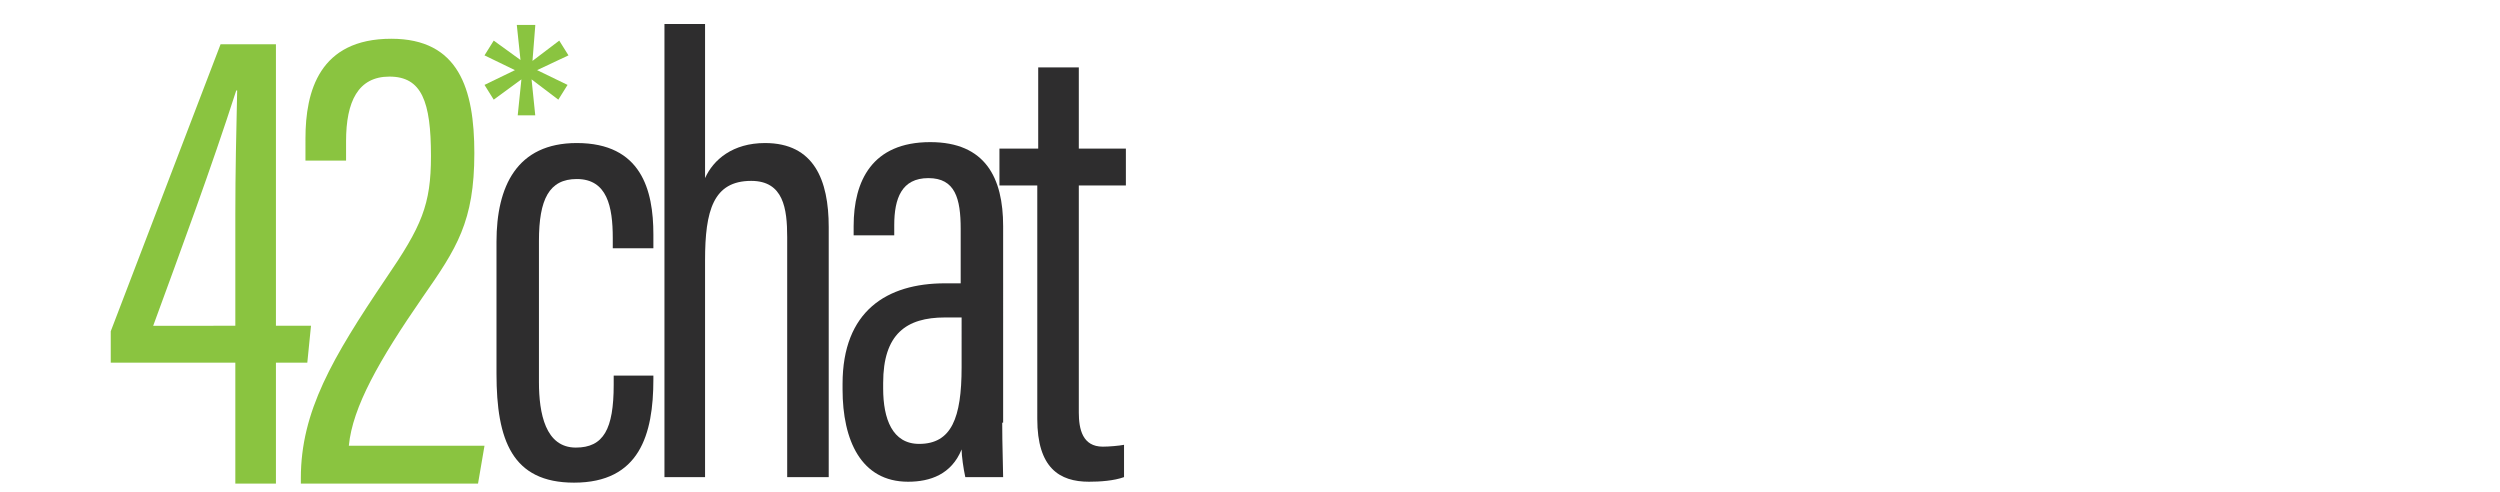
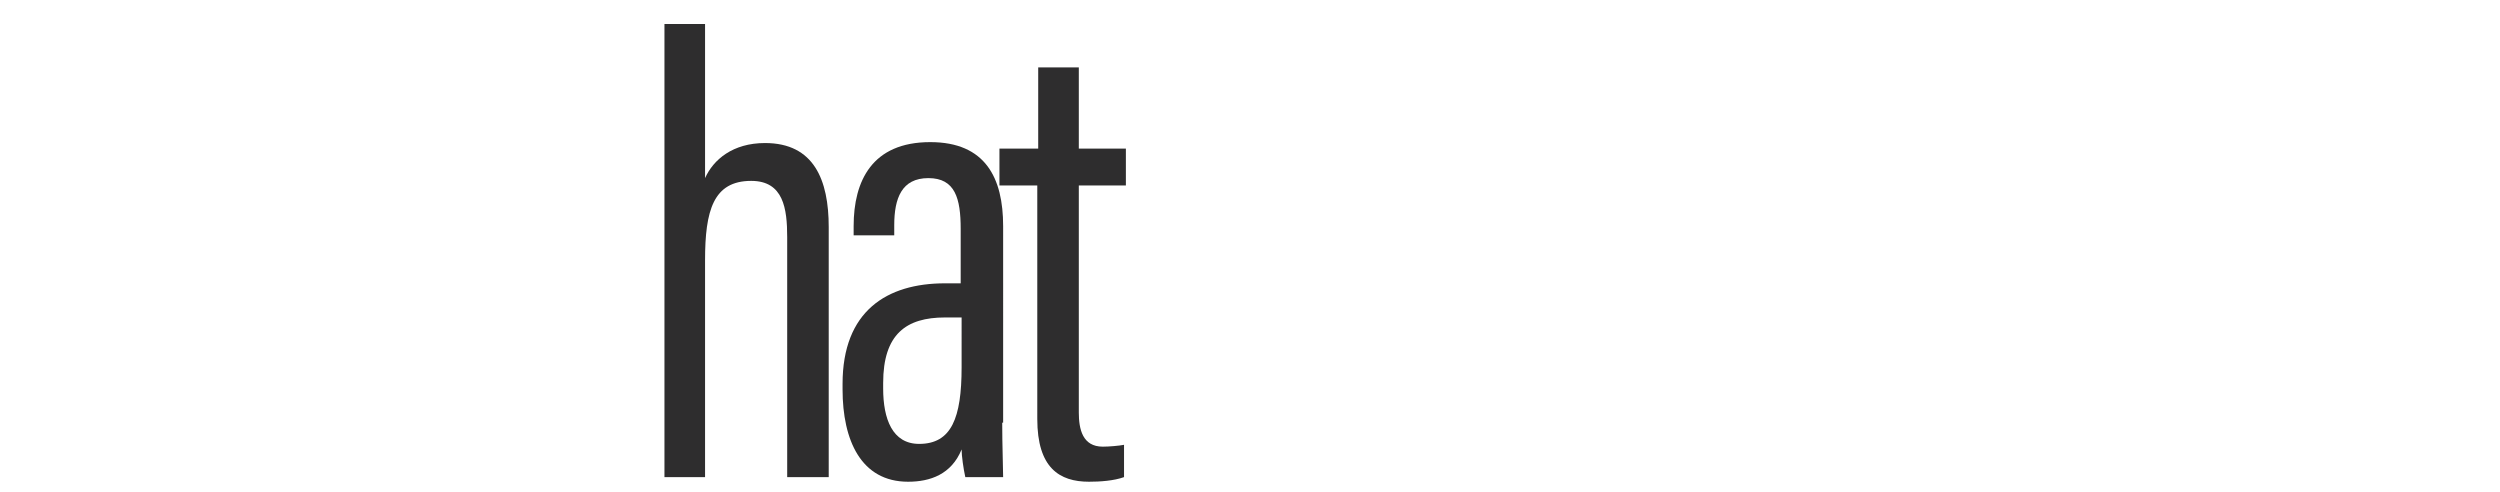
<svg xmlns="http://www.w3.org/2000/svg" version="1.1" id="Layer_3" x="0px" y="0px" viewBox="0 0 270.9 53.3" style="enable-background:new 0 0 270.9 53.3;" xml:space="preserve">
  <style type="text/css">
	.st0{fill:#2E2D2E;}
	.st1{fill:#8AC440;}
</style>
  <g>
    <g>
      <g>
        <g>
-           <path class="st0" d="M70.8,40.6v0.5c0,6-1.5,11.2-8.6,11.2c-6.7,0-8.4-4.6-8.4-11.8V26.2c0-6,2.2-10.7,8.7-10.7      c7,0,8.3,5.1,8.3,9.9v1.5h-4.4v-1.1c0-3.4-0.6-6.4-3.9-6.4c-3,0-4.1,2.2-4.1,6.7v15.3c0,3.4,0.7,7.1,4,7.1c3,0,4.1-2,4.1-6.8v-1      H70.8z" />
          <path class="st0" d="M72,2.6h4.4v16.7c0.9-2,3-3.8,6.5-3.8c5.3,0,6.9,4,6.9,9.1v27.1h-4.5v-26c0-3.1-0.4-6.1-3.9-6.1      c-4.1,0-5,3.2-5,8.6v23.5H72V2.6z" />
          <path class="st0" d="M108.6,45.8c0,2.5,0.1,4.9,0.1,5.9h-4.1c-0.2-0.9-0.4-2.3-0.4-3c-1.1,2.7-3.4,3.5-5.8,3.5      c-5.1,0-7.1-4.5-7.1-10v-0.6c0-7.9,4.8-10.9,11.1-10.9h1.7v-5.9c0-3.3-0.6-5.5-3.5-5.5c-2.9,0-3.7,2.2-3.7,5.1v1.1h-4.4v-1      c0-4.9,2-9.1,8.3-9.1c6,0,7.9,3.9,7.9,9.1V45.8z M104.3,34.4h-1.9c-4.2,0-6.7,1.8-6.7,7.1v0.6c0,3.3,1,6,3.9,6      c3.5,0,4.6-2.8,4.6-8.3V34.4z" />
          <path class="st0" d="M108.4,16.1h4.1V7.3h4.4v8.8h5.1v4h-5.1v24.6c0,1.8,0.4,3.7,2.6,3.7c0.7,0,1.8-0.1,2.3-0.2v3.5      c-1.1,0.4-2.6,0.5-3.8,0.5c-3.2,0-5.6-1.5-5.6-6.8V20.1h-4.1V16.1z" />
        </g>
      </g>
    </g>
    <g>
      <g>
-         <path class="st1" d="M58,2.8l-0.3,3.8l2.9-2.2l1,1.6l-3.4,1.6l3.3,1.6l-1,1.6l-2.9-2.2l0.4,3.9h-1.9l0.4-3.9l-3,2.2l-1-1.6     l3.3-1.6l-3.3-1.6l1-1.6l2.9,2.1l-0.4-3.8H58z" />
-       </g>
+         </g>
    </g>
    <g>
-       <path class="st1" d="M25.5,52.5V39.3H12v-3.4L23.9,4.8h6v30.5h3.8l-0.4,4h-3.4v13.1H25.5z M25.5,35.3V23.2c0-4.5,0.1-8.9,0.2-13.4    h-0.1c-2.7,8.4-6,17.3-9,25.5H25.5z" />
-       <path class="st1" d="M32.6,52.5v-0.7c0-7.2,3.4-13,9.2-21.6c3.9-5.7,4.9-8,4.9-13.3c0-5.9-1-8.6-4.5-8.6c-3.4,0-4.7,2.7-4.7,7v2.1    h-4.4V15c0-5.1,1.5-10.8,9.3-10.8c7.3,0,9,5.4,9,12.4c0,7.4-1.9,10.3-5.6,15.6c-4.7,6.8-7.6,11.9-8,16.1h14.7l-0.7,4.1H32.6z" />
-     </g>
+       </g>
  </g>
</svg>